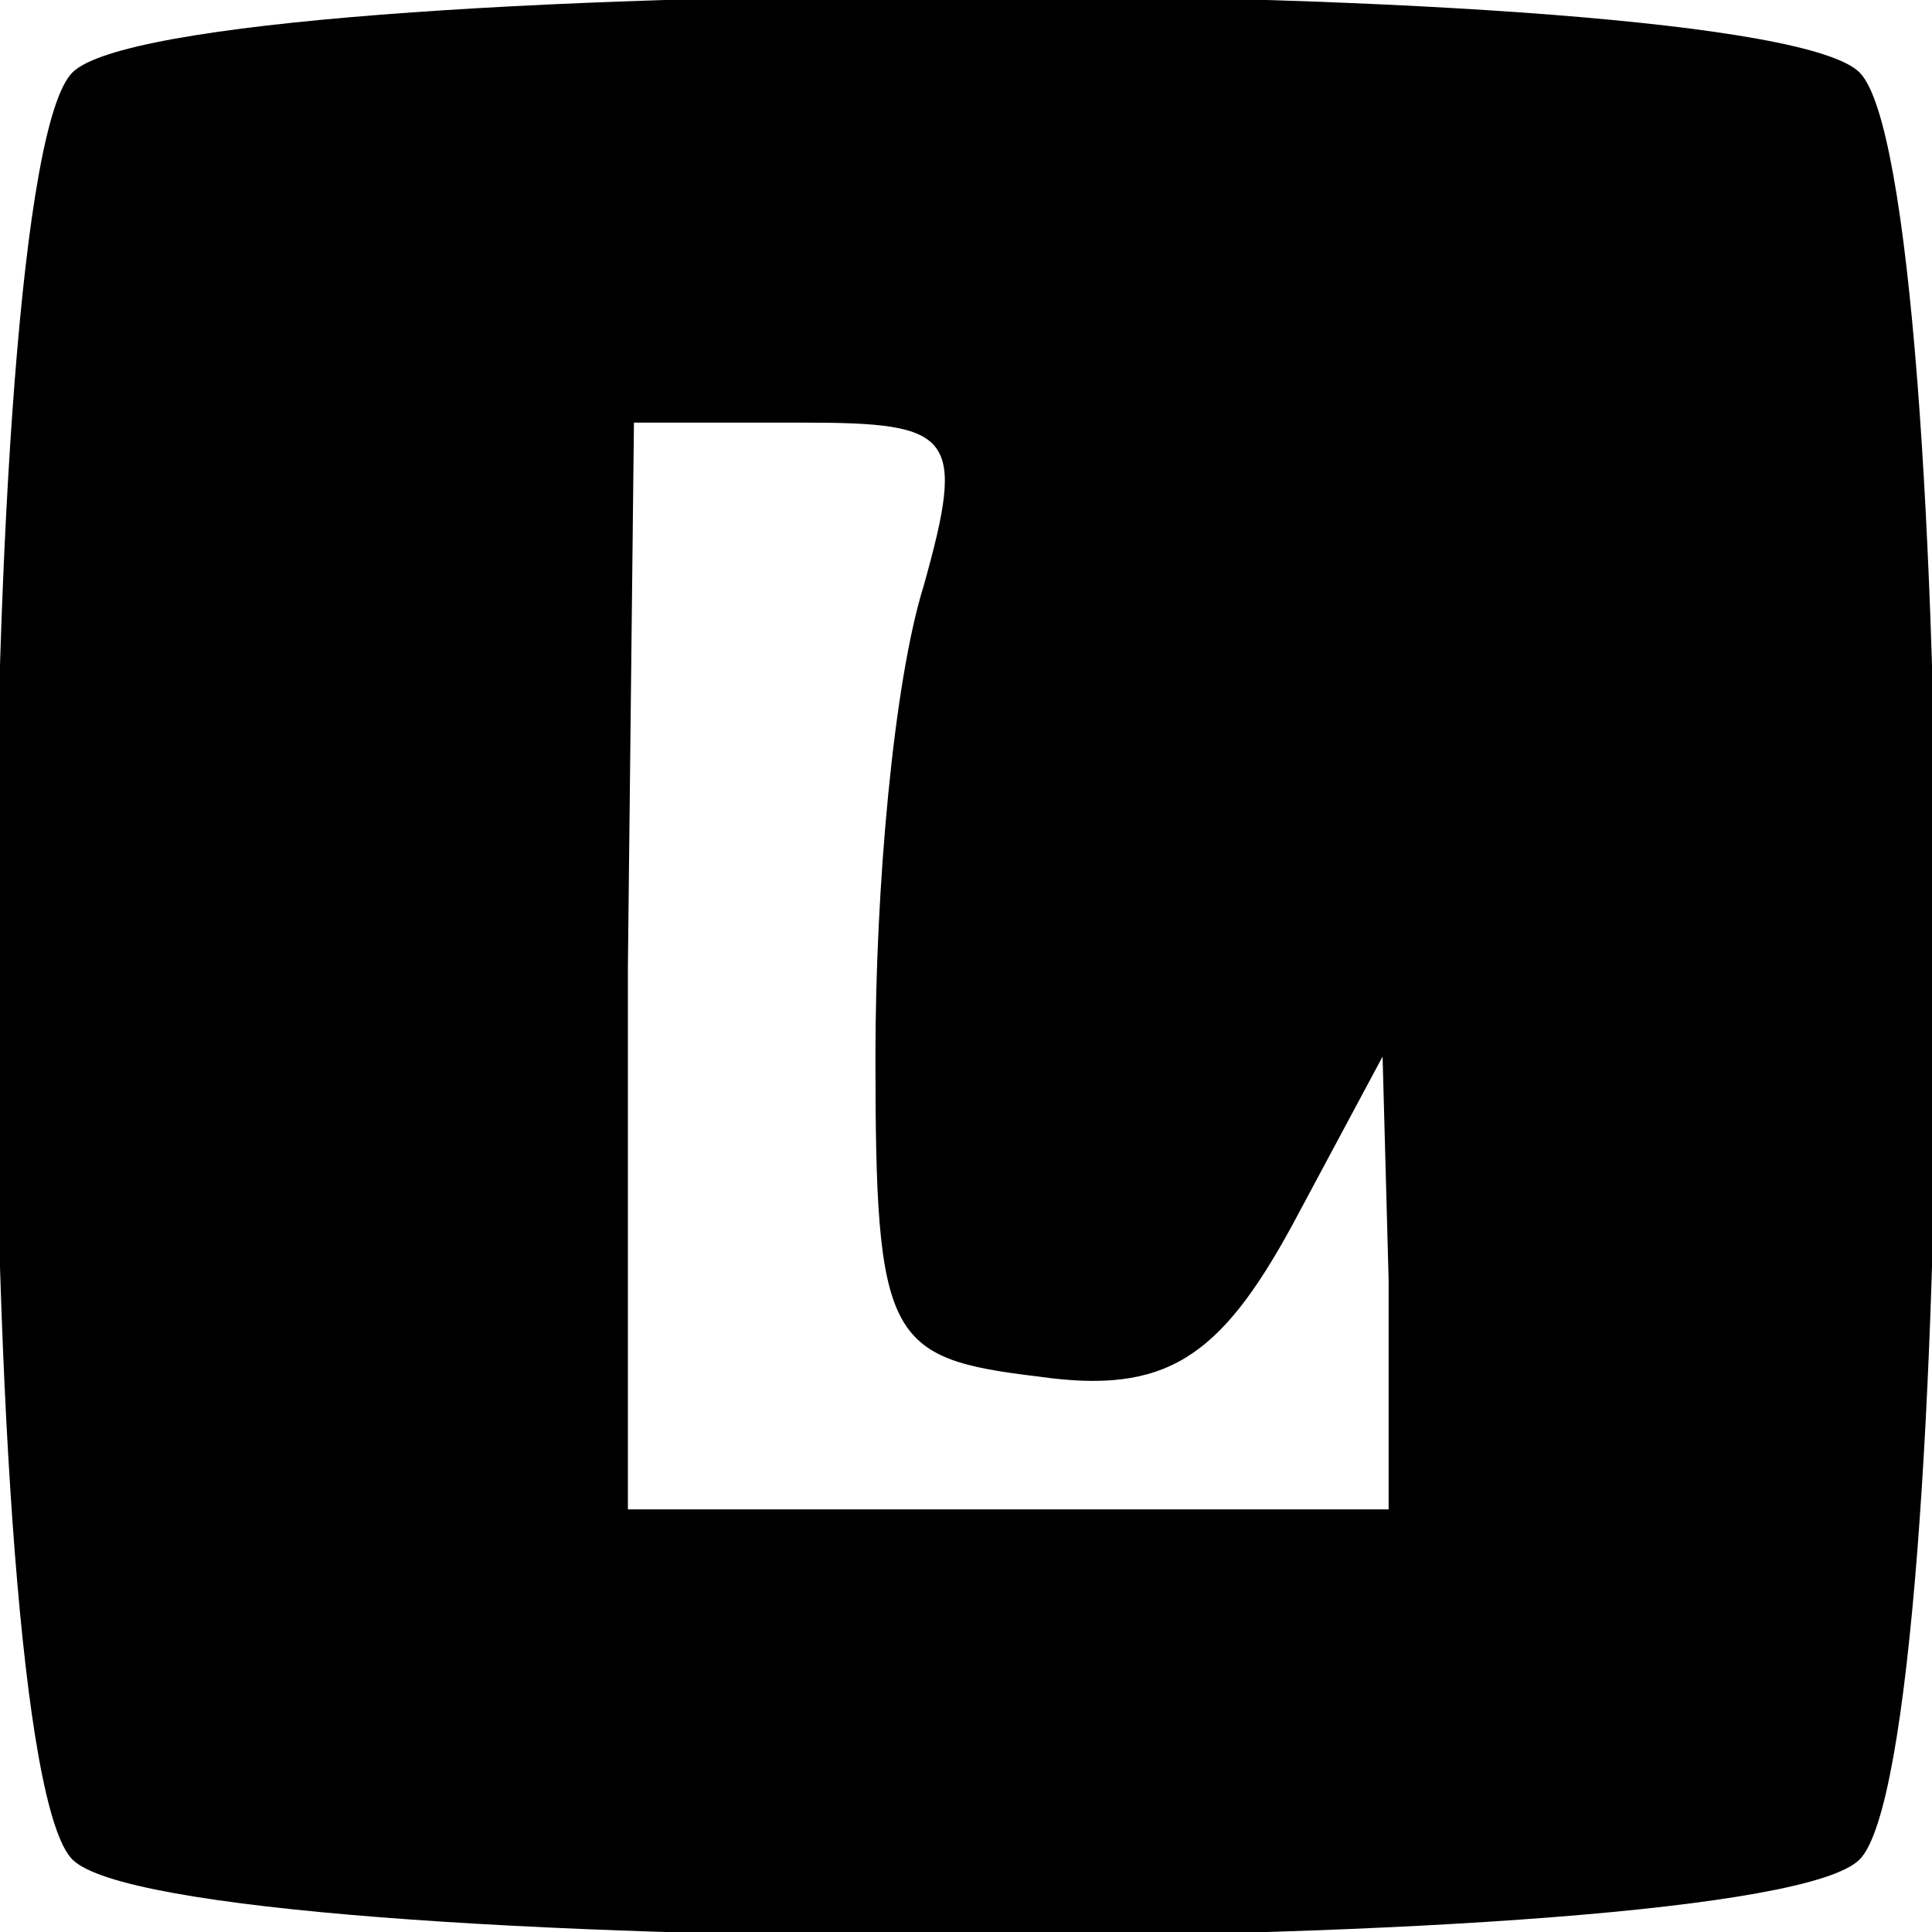
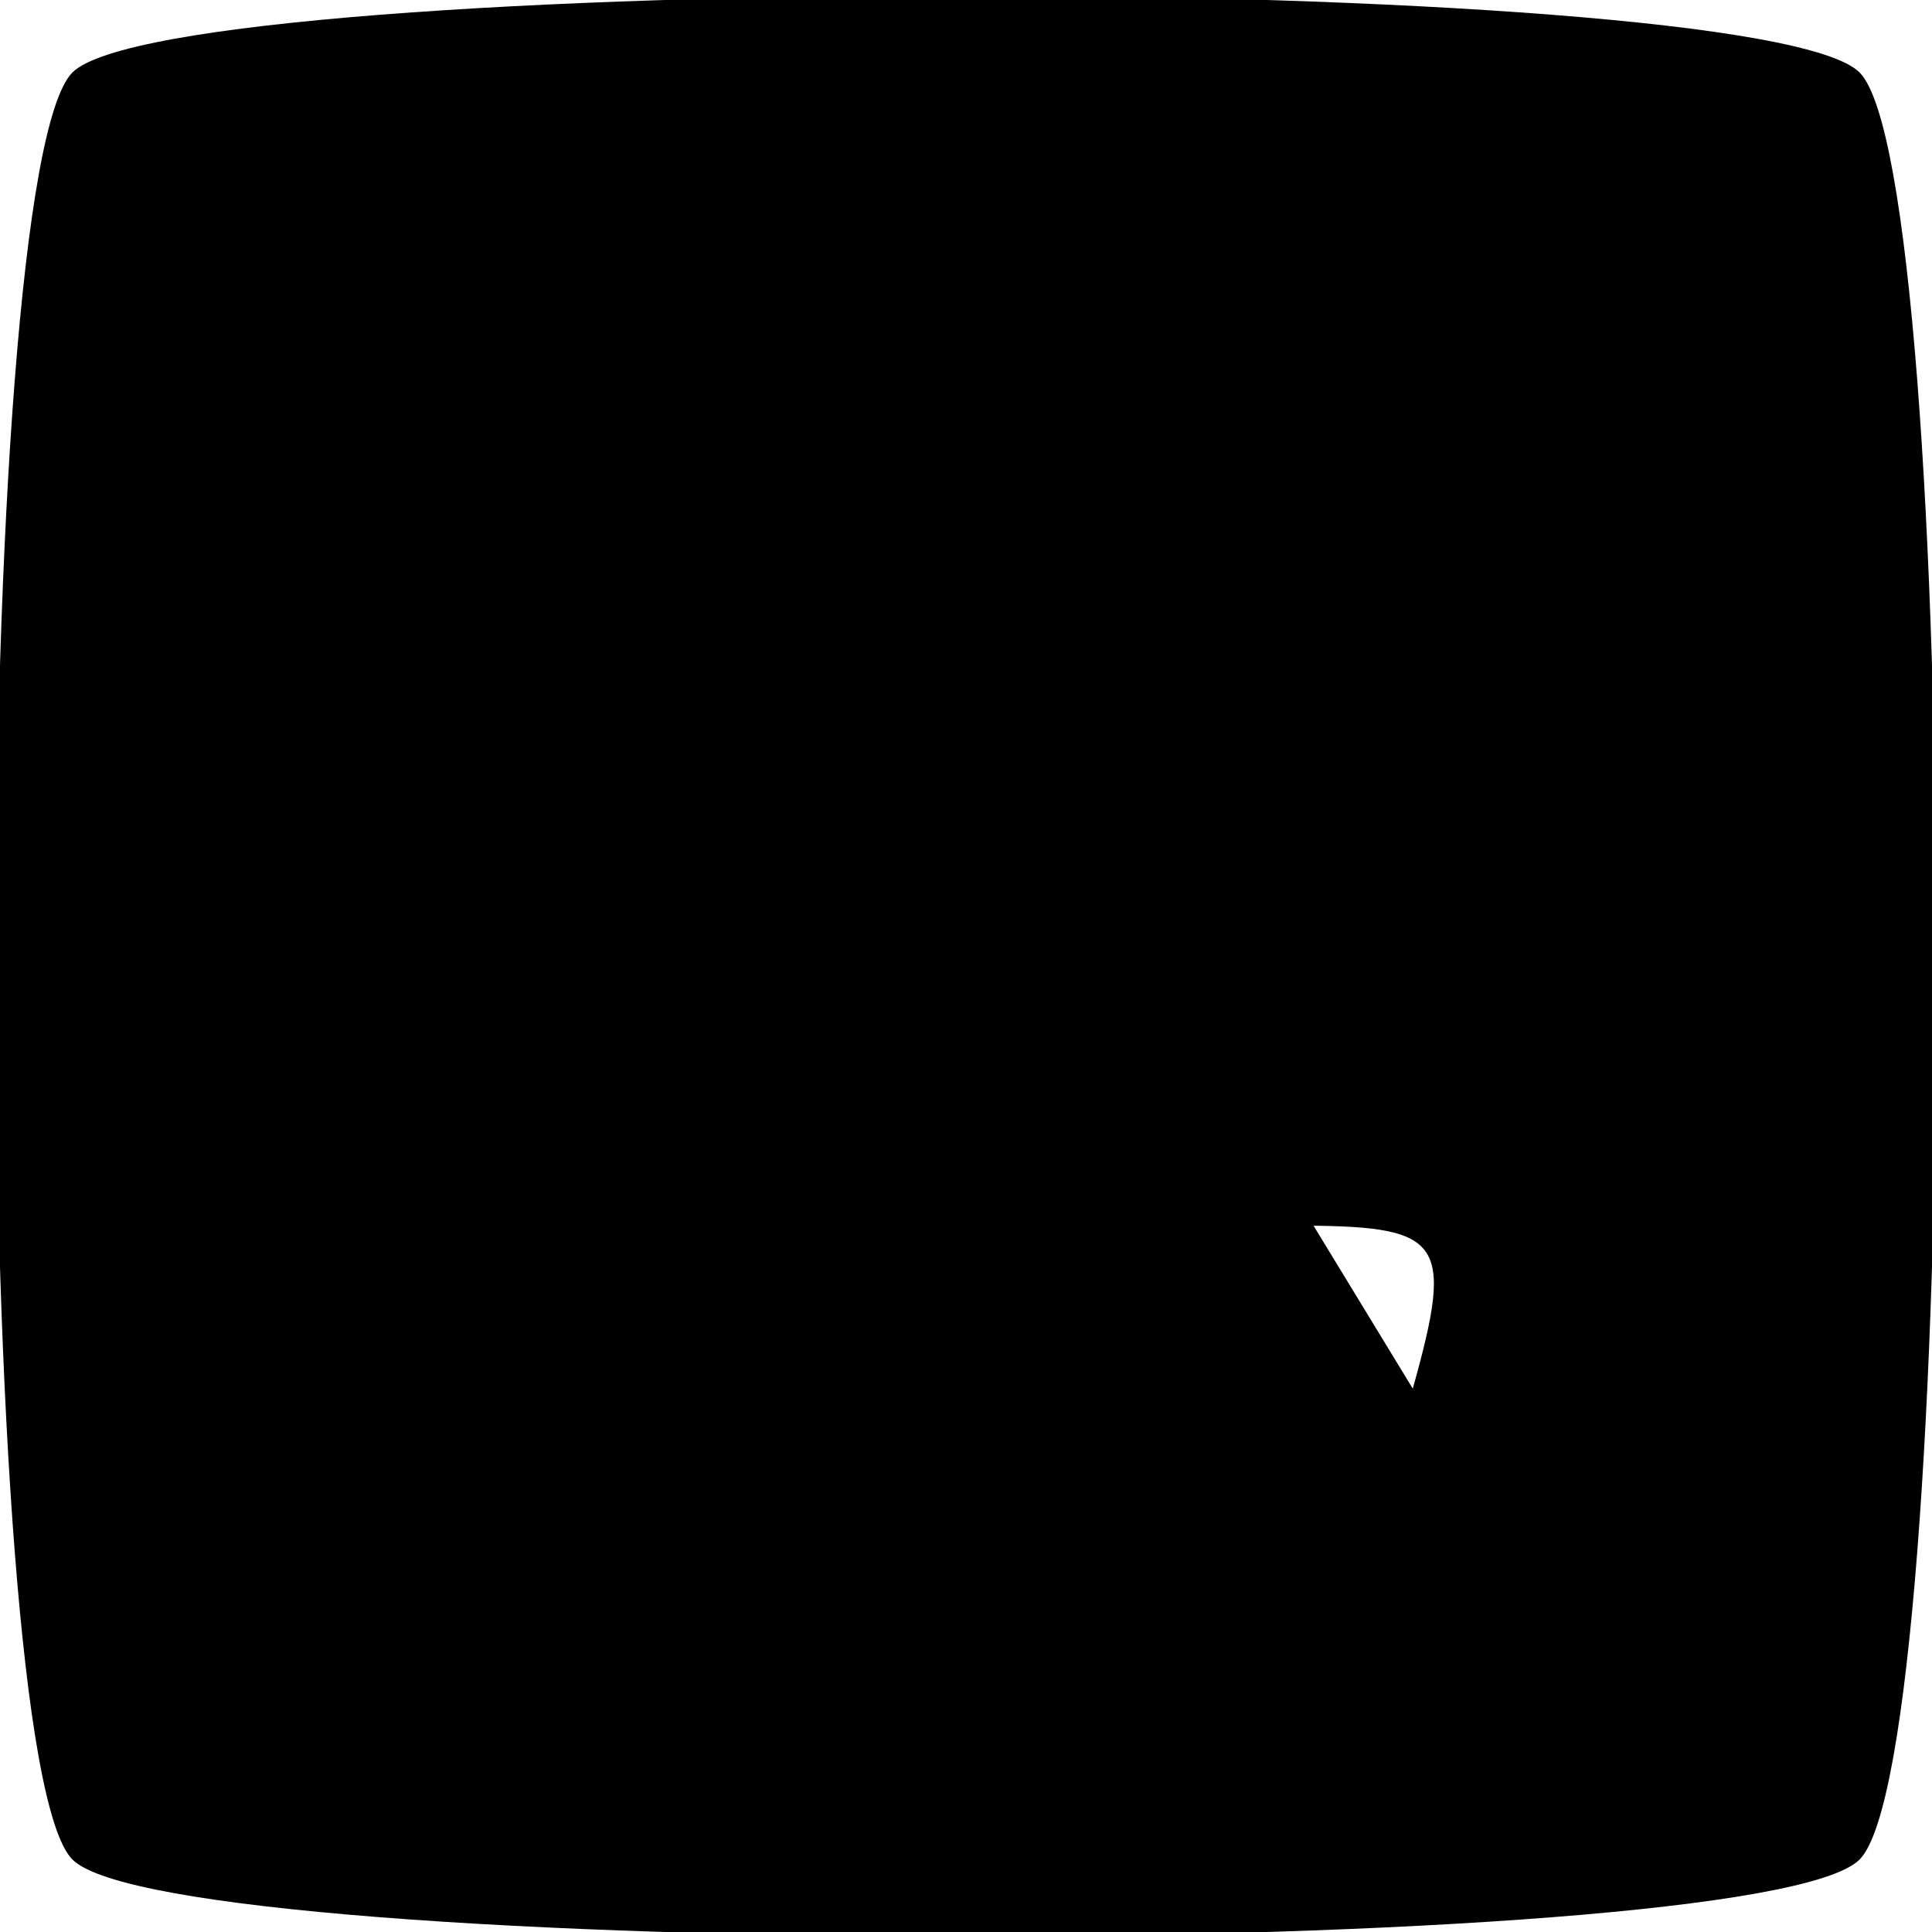
<svg xmlns="http://www.w3.org/2000/svg" version="1.0" width="32pt" height="32pt" viewBox="0 0 32 32" preserveAspectRatio="xMidYMid meet">
  <g transform="translate(0,32) scale(0.1,-0.1)" fill="#000000" stroke="none">
-     <path d="M12 308 c-17 -17 -17 -279 0 -296 17 -17 279 -17 296 0 17 17 17 279 0 296 -17 17 -279 17 -296 0z m141 -85 c-5 -16 -8 -50 -8 -78 0 -47 2 -50 27 -53 21 -3 30 3 42 25 l15 28 1 -37 0 -38 -63 0 -63 0 0 90 1 90 28 0 c25 0 27 -2 20 -27z" />
+     <path d="M12 308 c-17 -17 -17 -279 0 -296 17 -17 279 -17 296 0 17 17 17 279 0 296 -17 17 -279 17 -296 0z m141 -85 c-5 -16 -8 -50 -8 -78 0 -47 2 -50 27 -53 21 -3 30 3 42 25 c25 0 27 -2 20 -27z" />
  </g>
</svg>